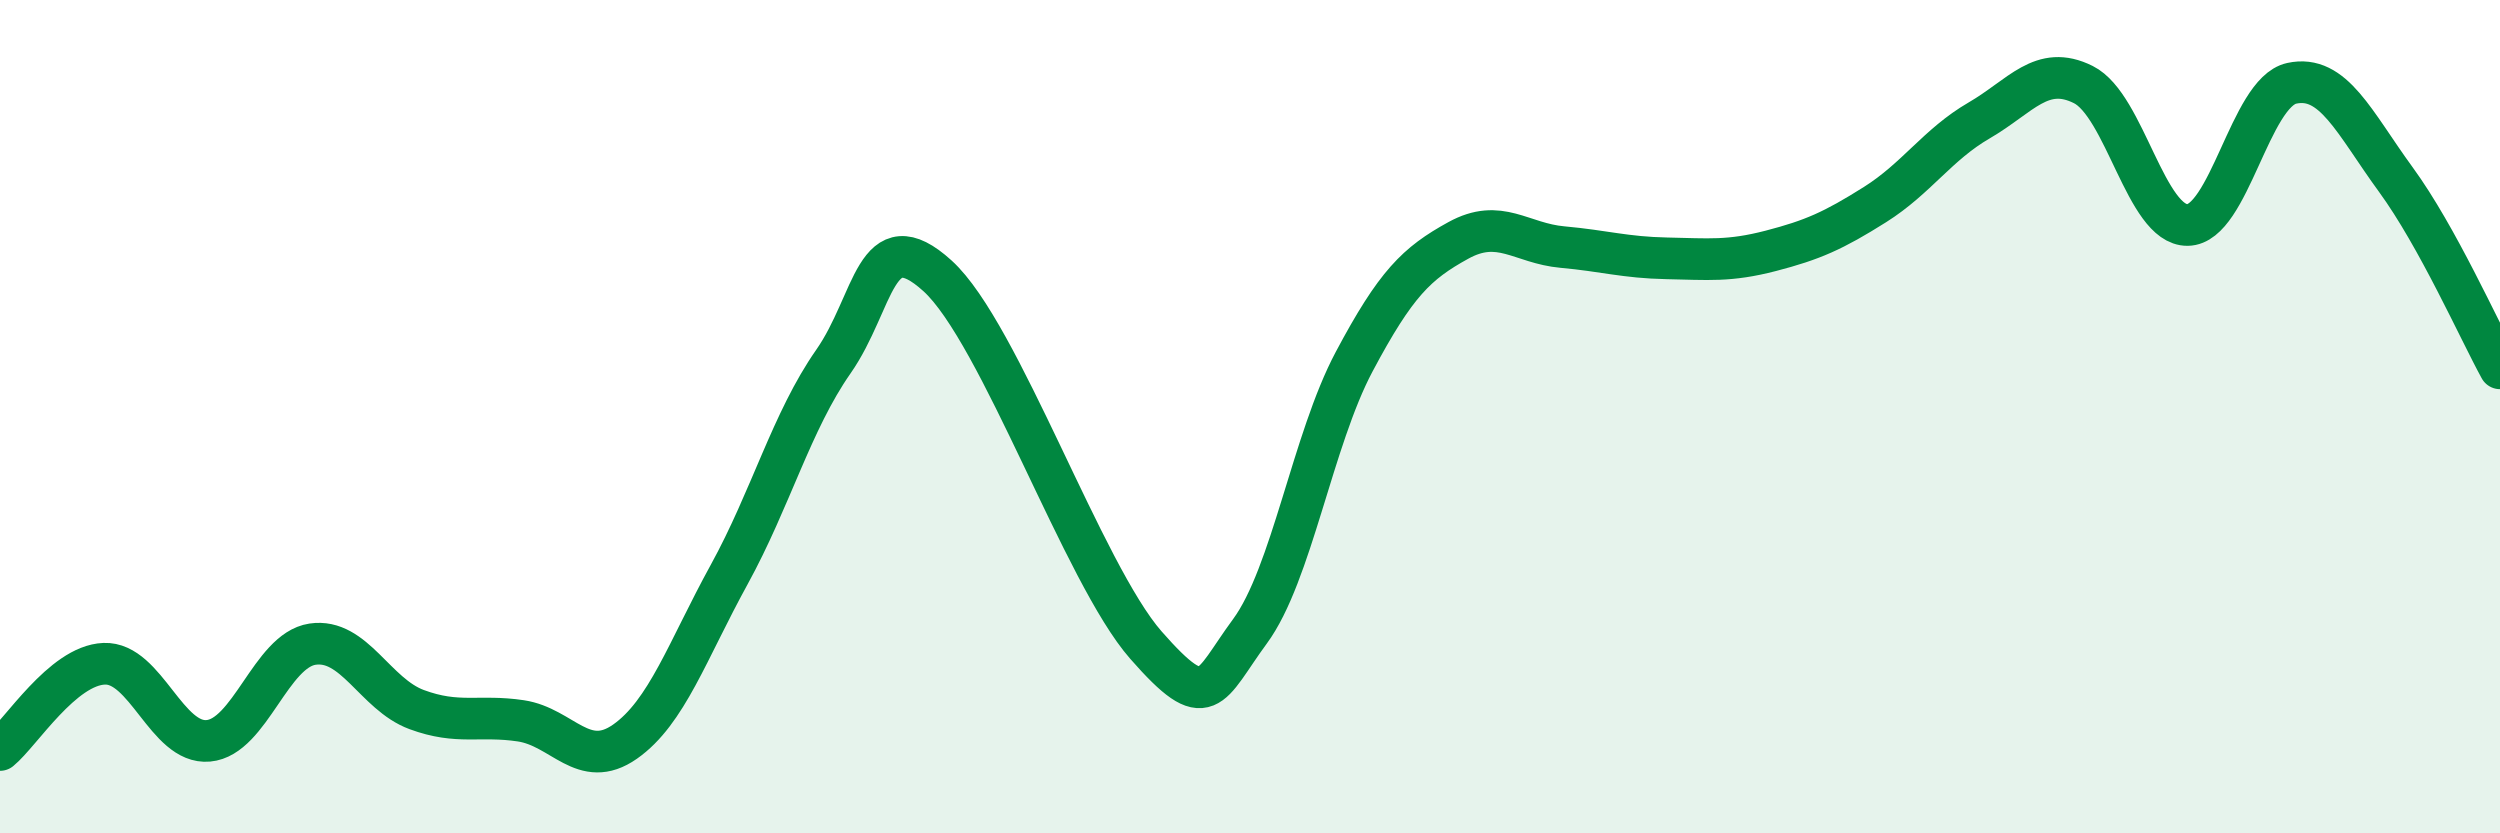
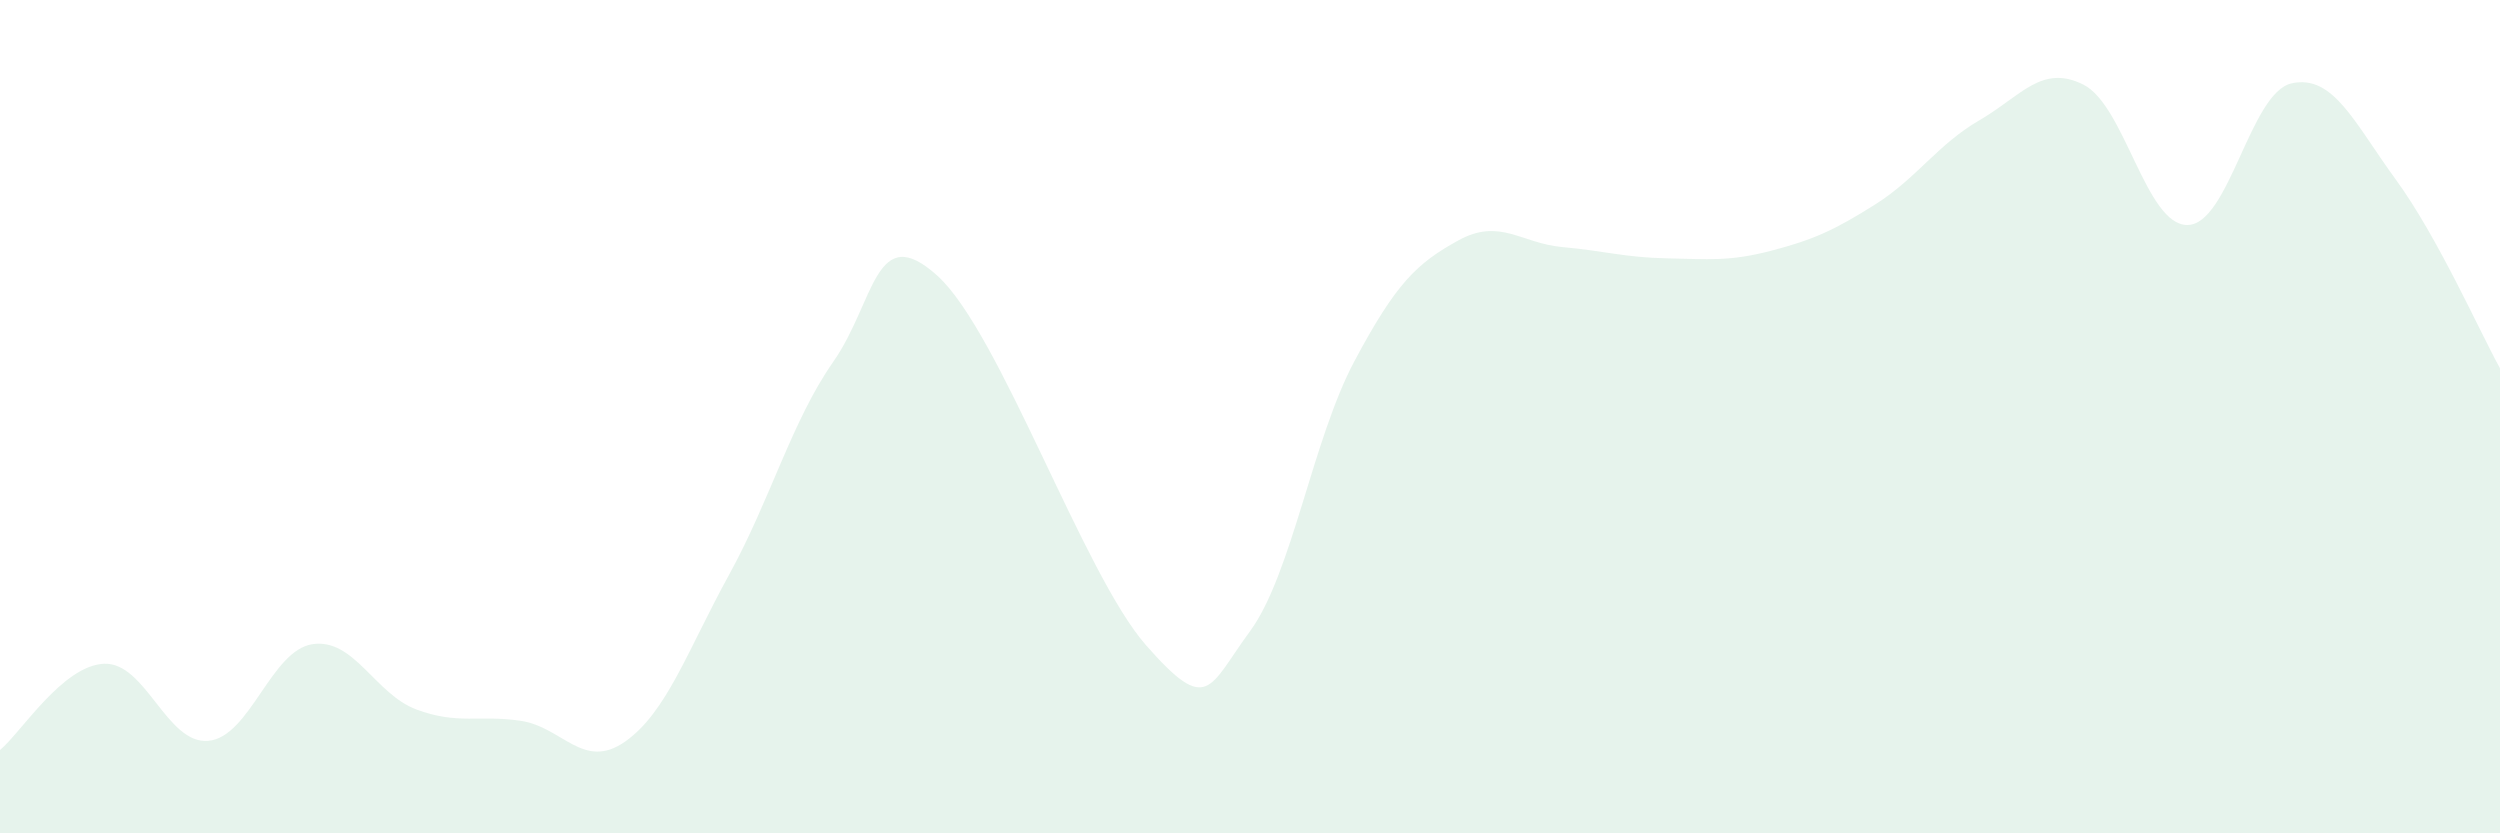
<svg xmlns="http://www.w3.org/2000/svg" width="60" height="20" viewBox="0 0 60 20">
  <path d="M 0,18 C 0.5,17.59 1.5,15.97 2.5,15.93 C 3.5,15.89 4,17.87 5,17.78 C 6,17.69 6.5,15.61 7.5,15.46 C 8.5,15.31 9,16.66 10,17.03 C 11,17.4 11.5,17.15 12.5,17.3 C 13.5,17.45 14,18.5 15,17.8 C 16,17.1 16.5,15.61 17.5,13.79 C 18.5,11.97 19,10.11 20,8.68 C 21,7.25 21,5.26 22.5,6.62 C 24,7.98 26,13.77 27.5,15.48 C 29,17.19 29,16.51 30,15.15 C 31,13.79 31.5,10.56 32.5,8.68 C 33.5,6.8 34,6.32 35,5.77 C 36,5.22 36.5,5.84 37.5,5.93 C 38.5,6.02 39,6.18 40,6.2 C 41,6.22 41.5,6.28 42.5,6.02 C 43.5,5.76 44,5.54 45,4.91 C 46,4.28 46.5,3.47 47.5,2.89 C 48.5,2.31 49,1.53 50,2.03 C 51,2.53 51.5,5.41 52.5,5.4 C 53.5,5.39 54,2.22 55,2 C 56,1.78 56.5,2.94 57.5,4.31 C 58.5,5.68 59.5,7.93 60,8.84L60 20L0 20Z" fill="#008740" opacity="0.1" stroke-linecap="round" stroke-linejoin="round" />
-   <path d="M 0,18 C 0.5,17.59 1.5,15.97 2.5,15.93 C 3.5,15.89 4,17.87 5,17.78 C 6,17.69 6.5,15.61 7.5,15.46 C 8.5,15.31 9,16.66 10,17.03 C 11,17.4 11.5,17.15 12.5,17.3 C 13.5,17.45 14,18.5 15,17.8 C 16,17.1 16.5,15.61 17.5,13.79 C 18.5,11.97 19,10.11 20,8.68 C 21,7.25 21,5.26 22.5,6.62 C 24,7.98 26,13.77 27.5,15.48 C 29,17.19 29,16.51 30,15.15 C 31,13.79 31.5,10.56 32.5,8.68 C 33.5,6.8 34,6.32 35,5.77 C 36,5.22 36.5,5.84 37.5,5.93 C 38.5,6.02 39,6.18 40,6.2 C 41,6.22 41.5,6.28 42.5,6.02 C 43.5,5.76 44,5.54 45,4.91 C 46,4.28 46.5,3.47 47.5,2.89 C 48.5,2.31 49,1.53 50,2.03 C 51,2.53 51.5,5.41 52.5,5.4 C 53.5,5.39 54,2.22 55,2 C 56,1.78 56.5,2.94 57.5,4.31 C 58.5,5.68 59.5,7.93 60,8.84" stroke="#008740" stroke-width="1" fill="none" stroke-linecap="round" stroke-linejoin="round" />
</svg>